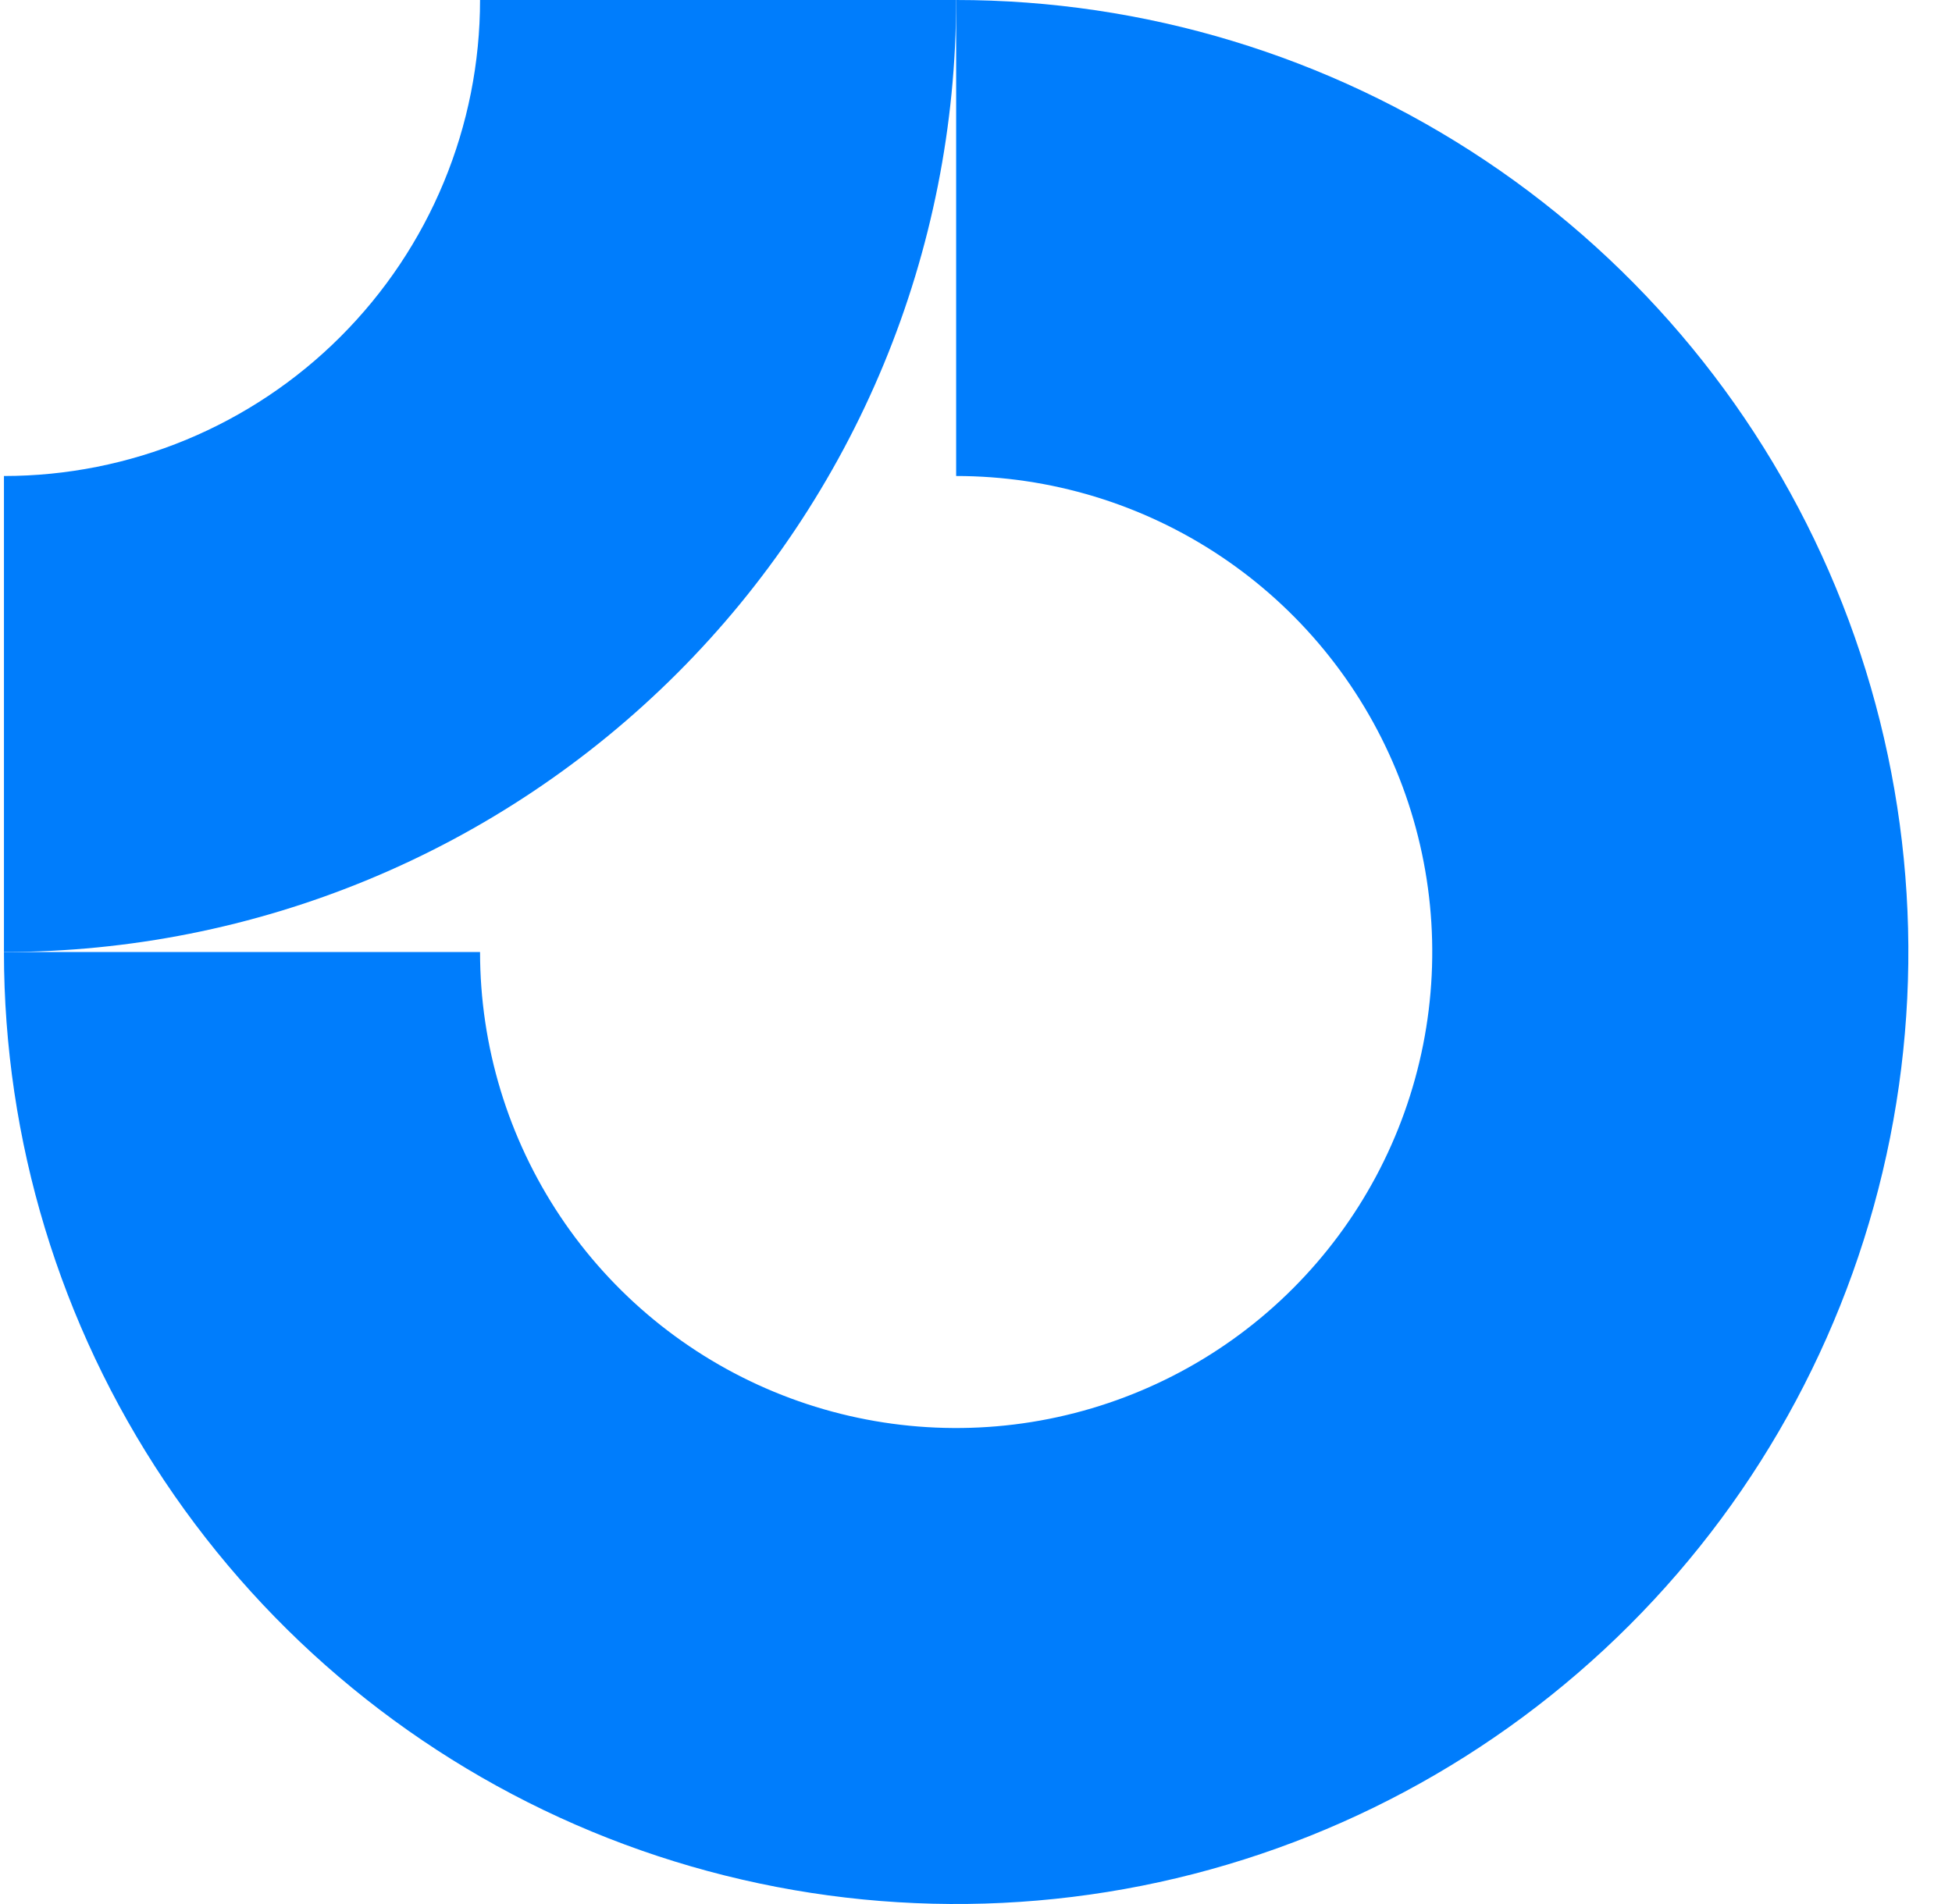
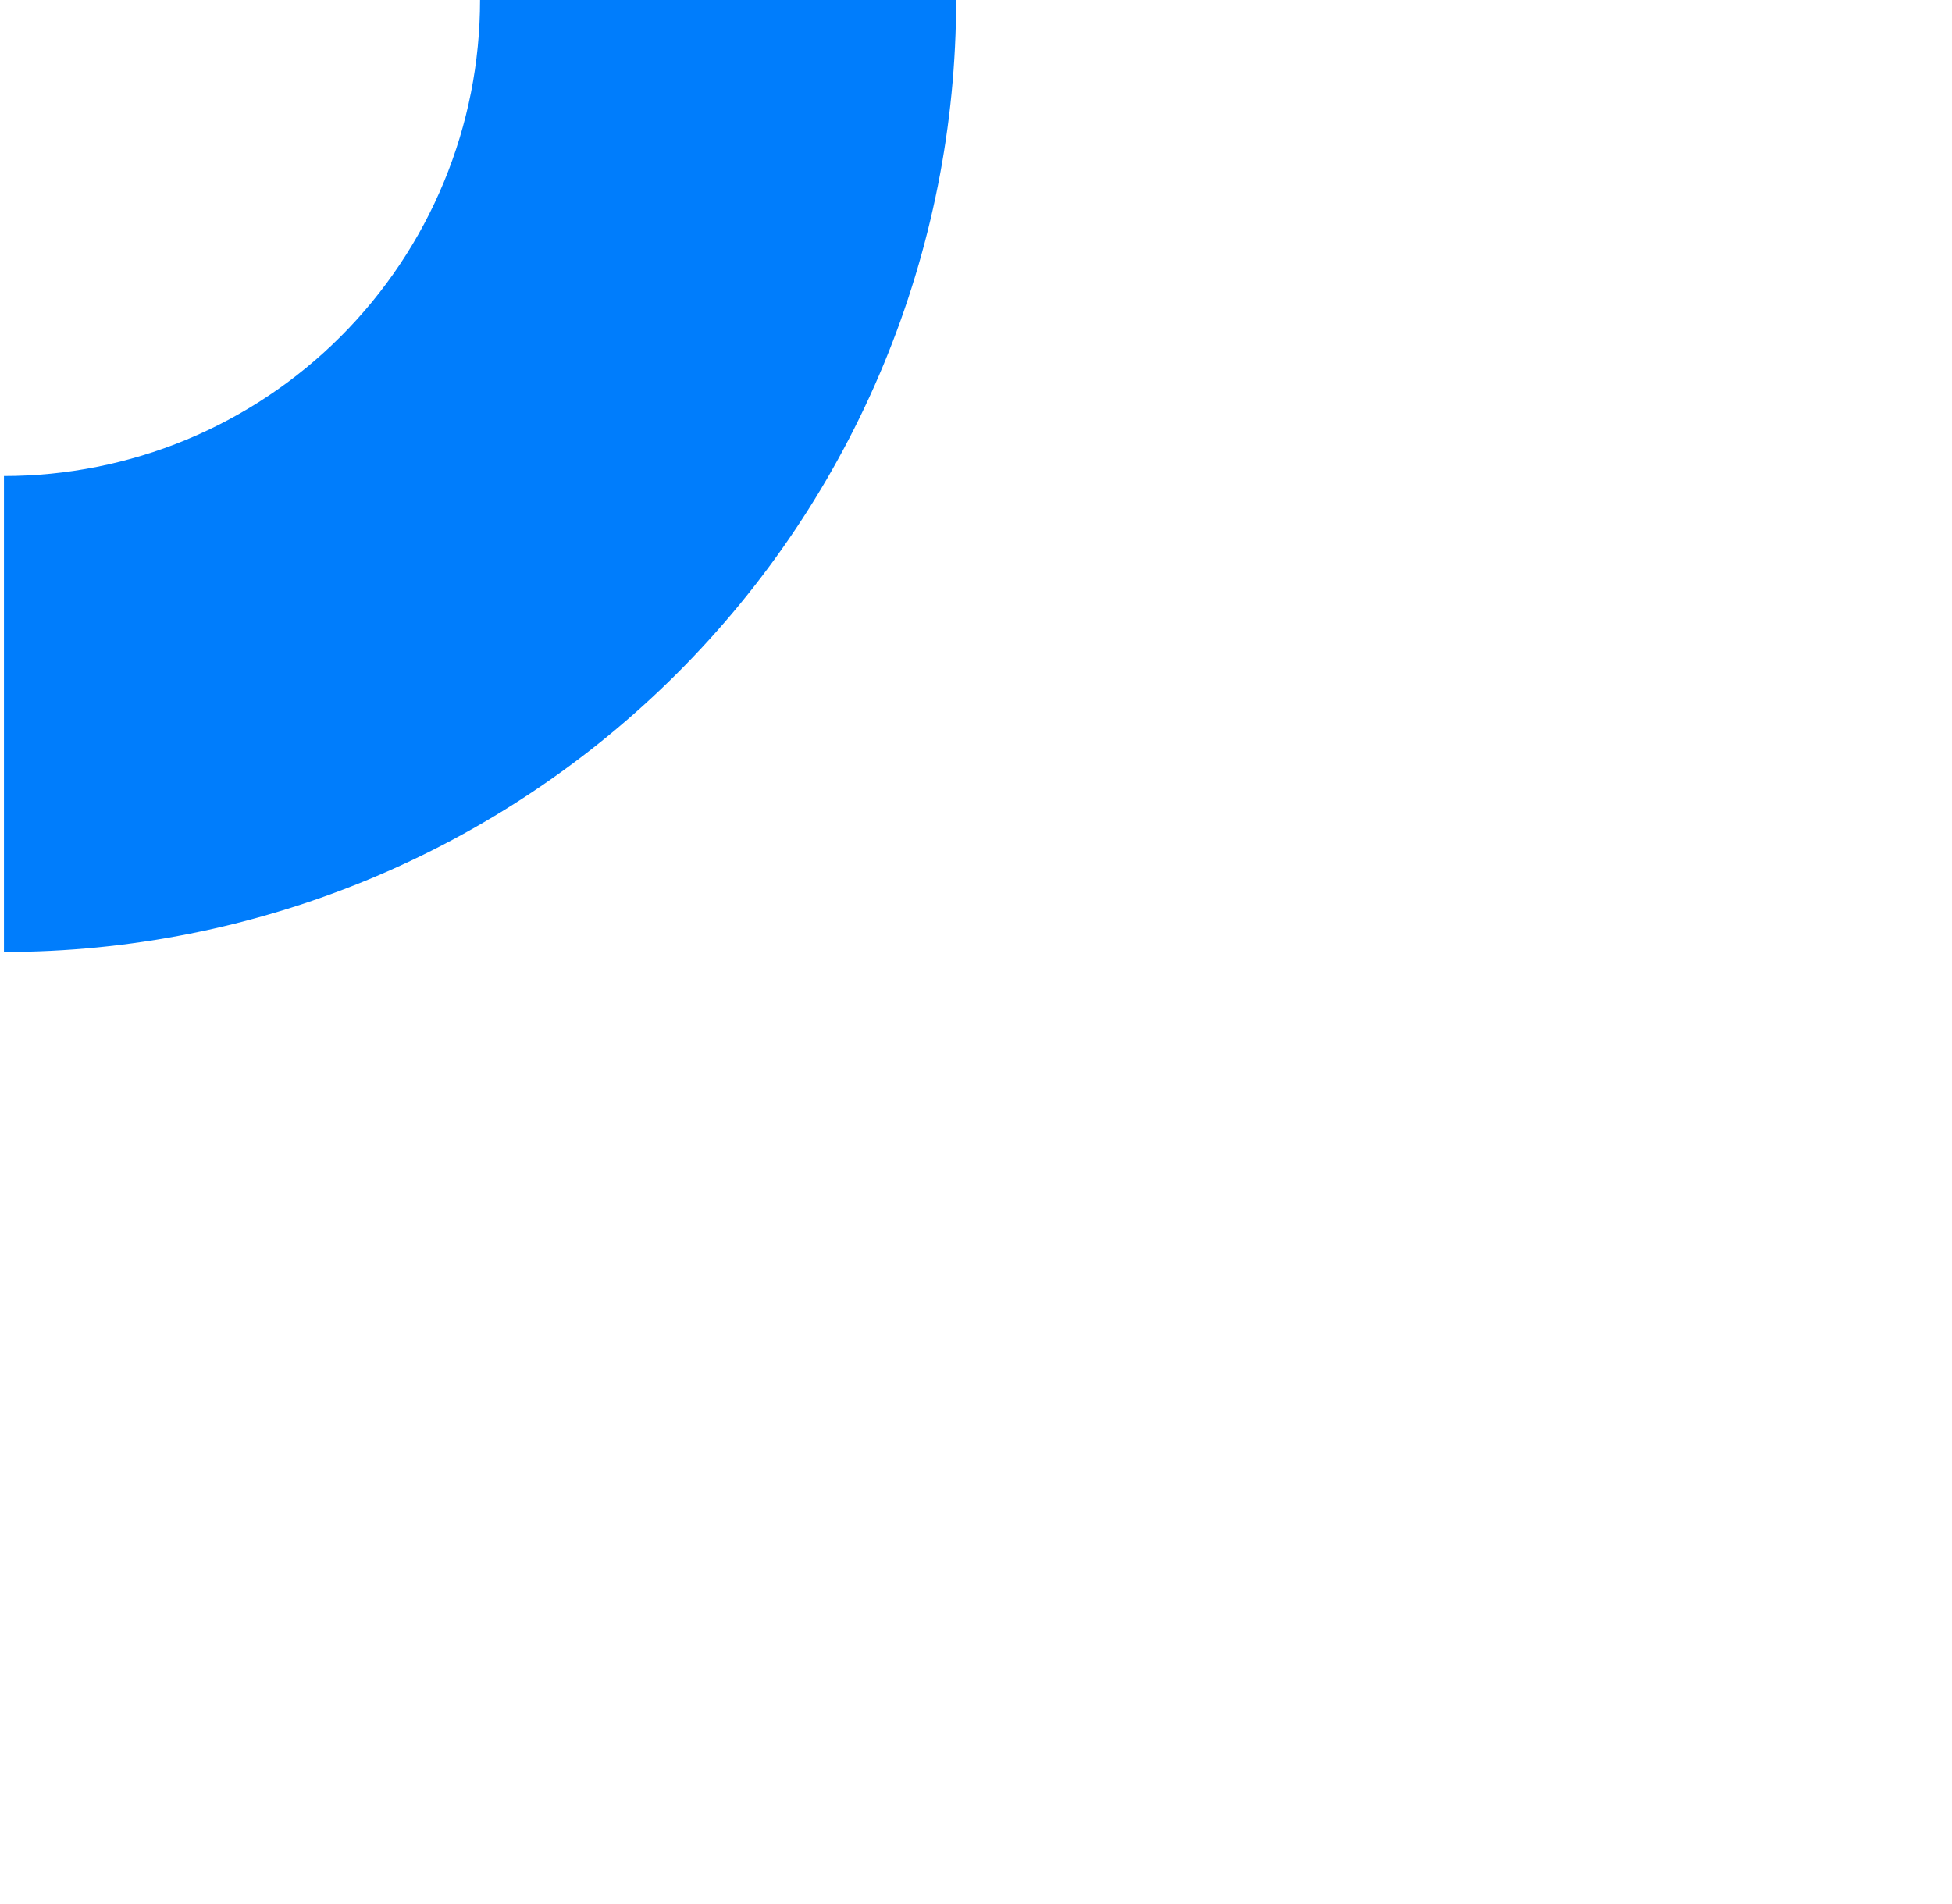
<svg xmlns="http://www.w3.org/2000/svg" width="41" height="40" viewBox="0 0 41 40" fill="none">
-   <path fill-rule="evenodd" clip-rule="evenodd" d="M25.639 11.685C23.995 10.586 22.061 10 20.083 10V0C24.039 0 27.906 1.173 31.195 3.371C34.484 5.568 37.047 8.692 38.561 12.346C40.075 16.001 40.471 20.022 39.699 23.902C38.927 27.781 37.023 31.345 34.225 34.142C31.428 36.939 27.865 38.844 23.985 39.616C20.106 40.387 16.084 39.991 12.43 38.478C8.775 36.964 5.652 34.4 3.454 31.111C1.256 27.822 0.083 23.956 0.083 20H10.083C10.083 21.978 10.67 23.911 11.769 25.556C12.867 27.2 14.429 28.482 16.257 29.239C18.084 29.996 20.095 30.194 22.034 29.808C23.974 29.422 25.756 28.47 27.154 27.071C28.553 25.672 29.505 23.891 29.891 21.951C30.277 20.011 30.079 18 29.322 16.173C28.565 14.346 27.284 12.784 25.639 11.685Z" fill="#007DFC" />
  <path fill-rule="evenodd" clip-rule="evenodd" d="M10.083 4.33125e-06C10.083 1.313 9.825 2.614 9.322 3.827C8.82 5.04 8.083 6.142 7.154 7.071C6.226 8 5.123 8.736 3.91 9.239C2.697 9.741 1.397 10 0.083 10L0.083 20C2.71 20 5.311 19.483 7.737 18.478C10.164 17.473 12.368 15.999 14.226 14.142C16.083 12.285 17.556 10.08 18.561 7.654C19.566 5.227 20.083 2.626 20.083 0L10.083 4.33125e-06Z" fill="#007DFC" />
</svg>